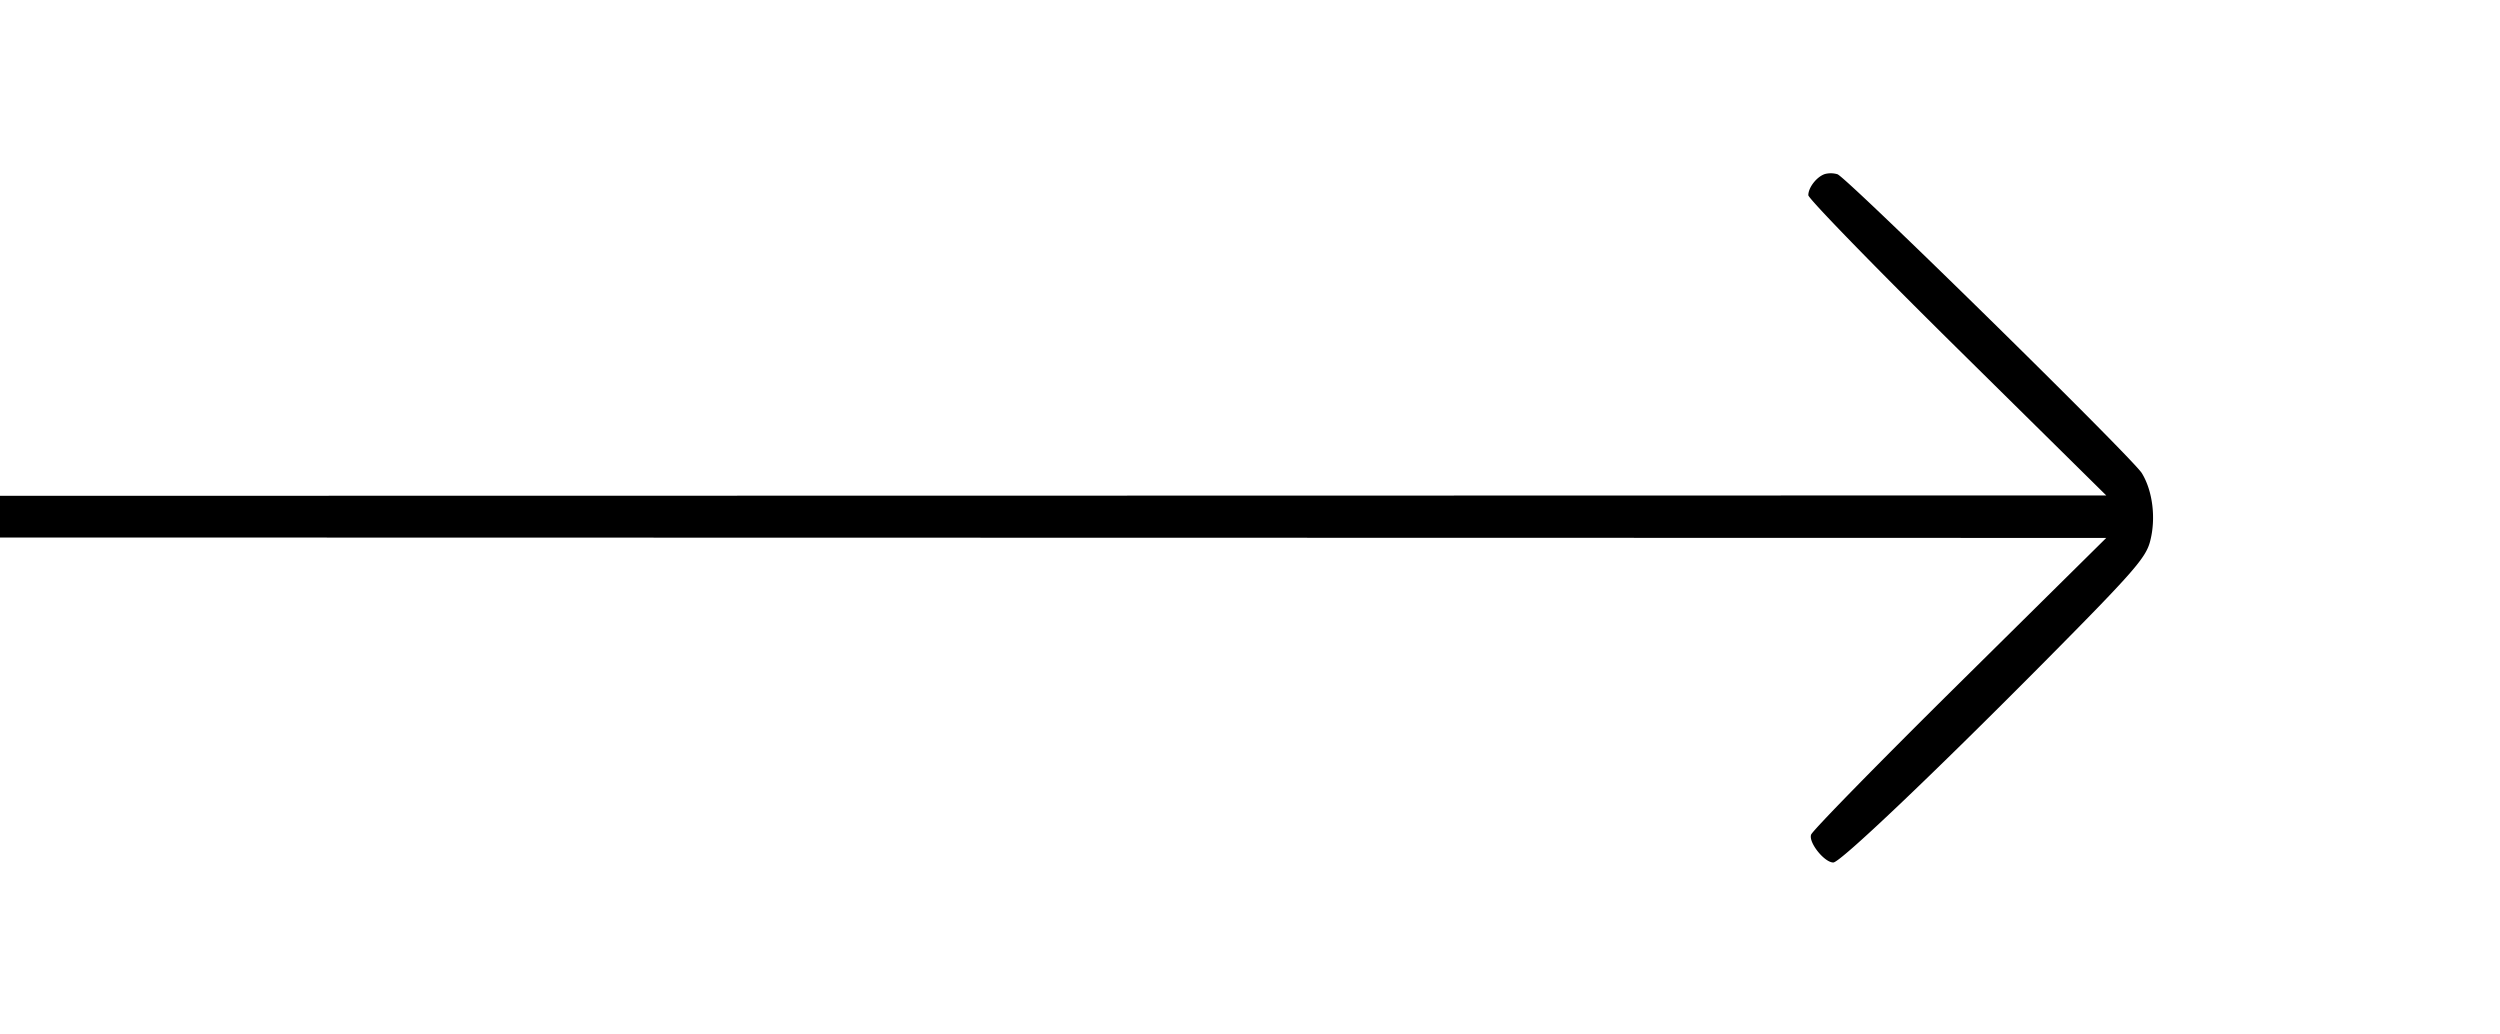
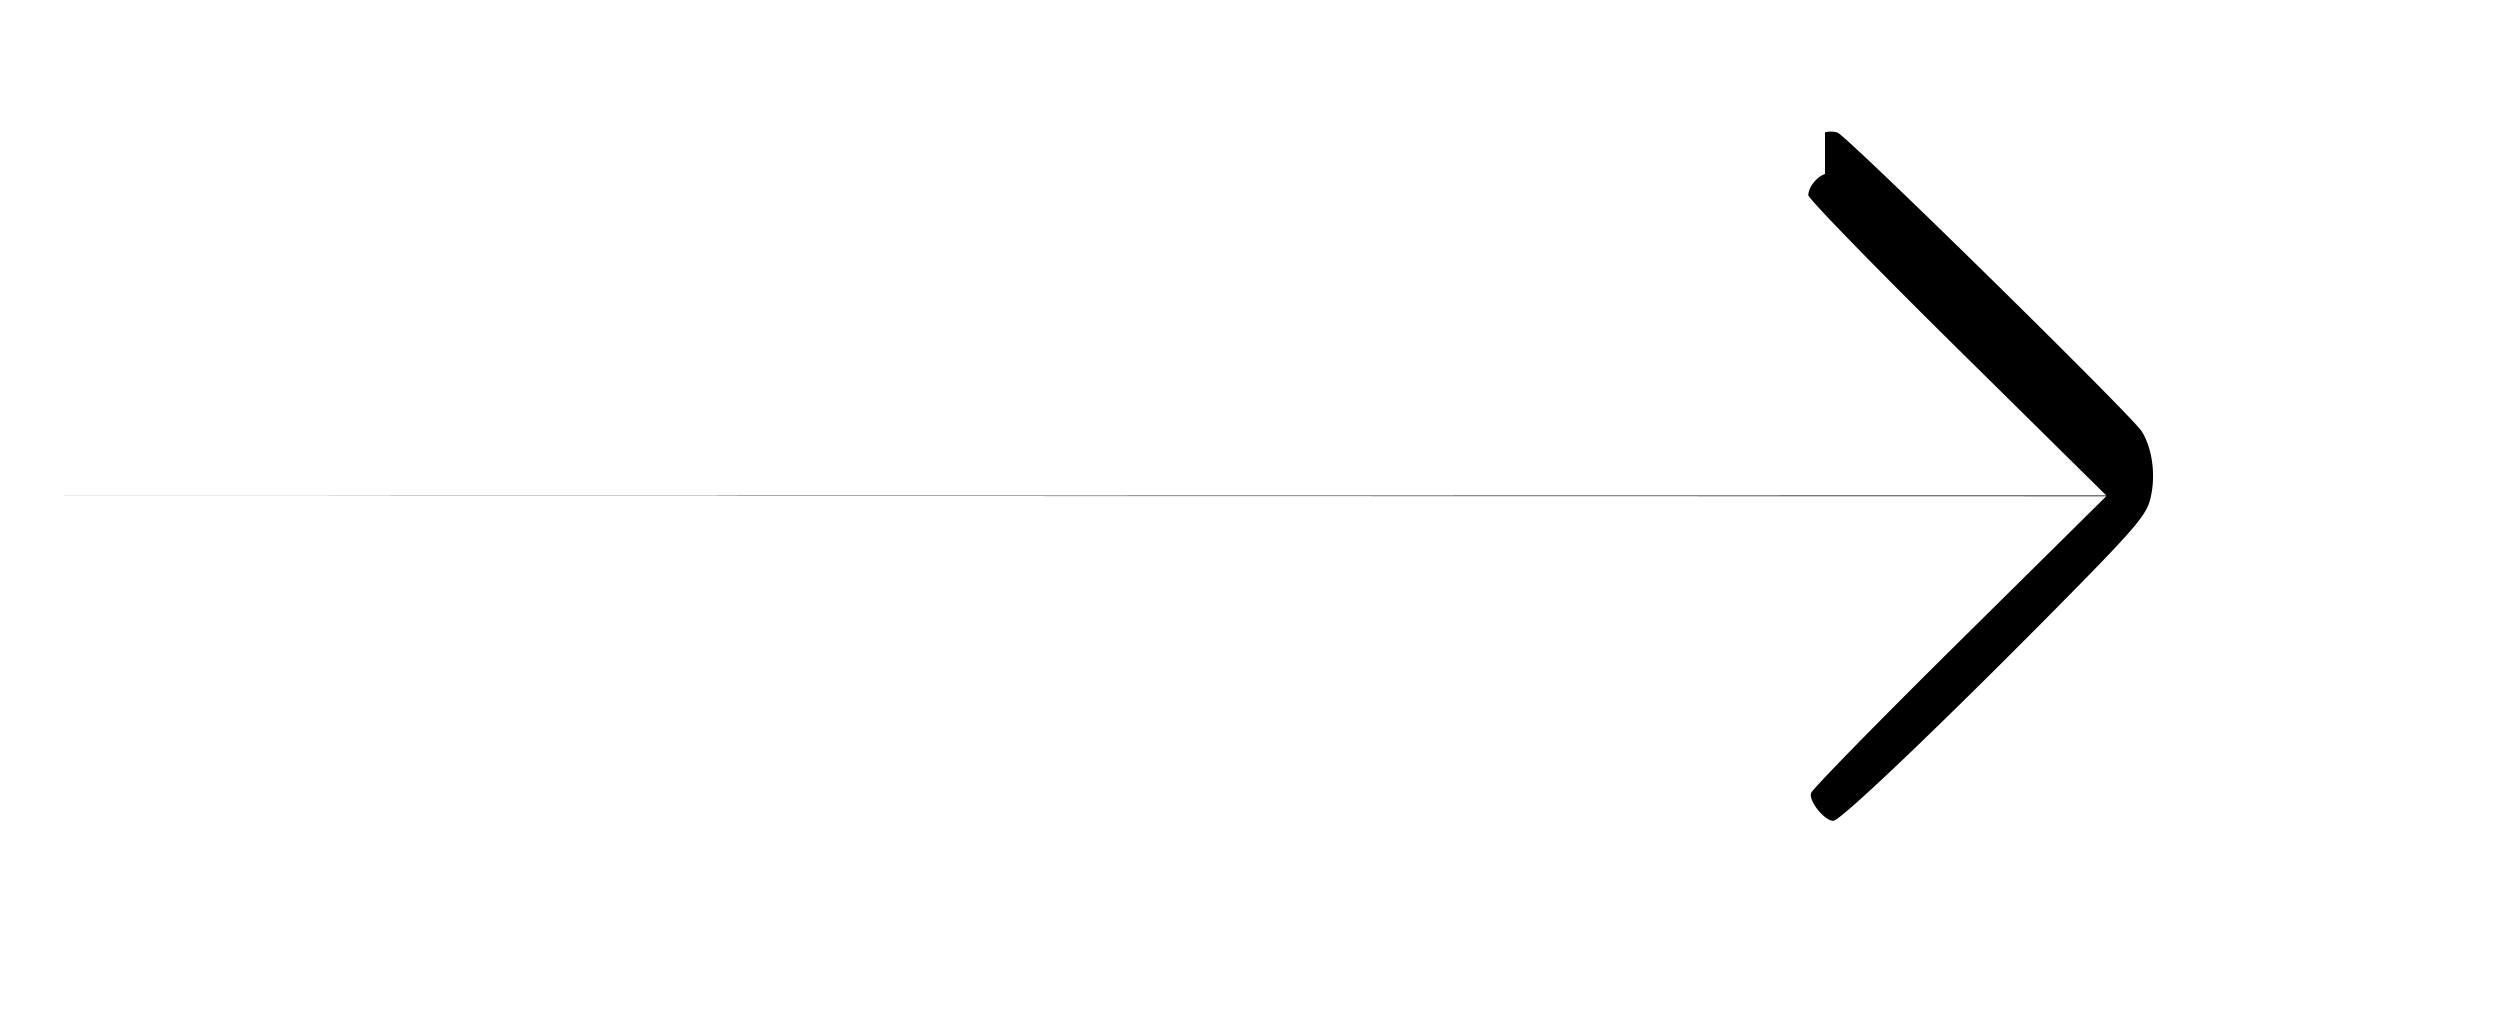
<svg xmlns="http://www.w3.org/2000/svg" width="58" height="24" fill="none">
-   <path d="M42.34 4.037c-.188.059-.387.311-.387.492 0 .078 1.555 1.677 3.456 3.553l3.456 3.412-24.432.005L0 11.503v.967l24.433.005 24.432.005-3.392 3.354c-1.866 1.845-3.421 3.433-3.455 3.529-.065.18.307.647.515.647.159 0 2.281-2.017 4.897-4.654 2.047-2.065 2.349-2.408 2.45-2.788.143-.531.065-1.179-.191-1.593-.219-.353-6.837-6.853-7.059-6.932a.54.54 0 0 0-.29-.006" fill-rule="evenodd" fill="#000" />
+   <path d="M42.34 4.037c-.188.059-.387.311-.387.492 0 .078 1.555 1.677 3.456 3.553l3.456 3.412-24.432.005L0 11.503l24.433.005 24.432.005-3.392 3.354c-1.866 1.845-3.421 3.433-3.455 3.529-.065.18.307.647.515.647.159 0 2.281-2.017 4.897-4.654 2.047-2.065 2.349-2.408 2.45-2.788.143-.531.065-1.179-.191-1.593-.219-.353-6.837-6.853-7.059-6.932a.54.54 0 0 0-.29-.006" fill-rule="evenodd" fill="#000" />
</svg>